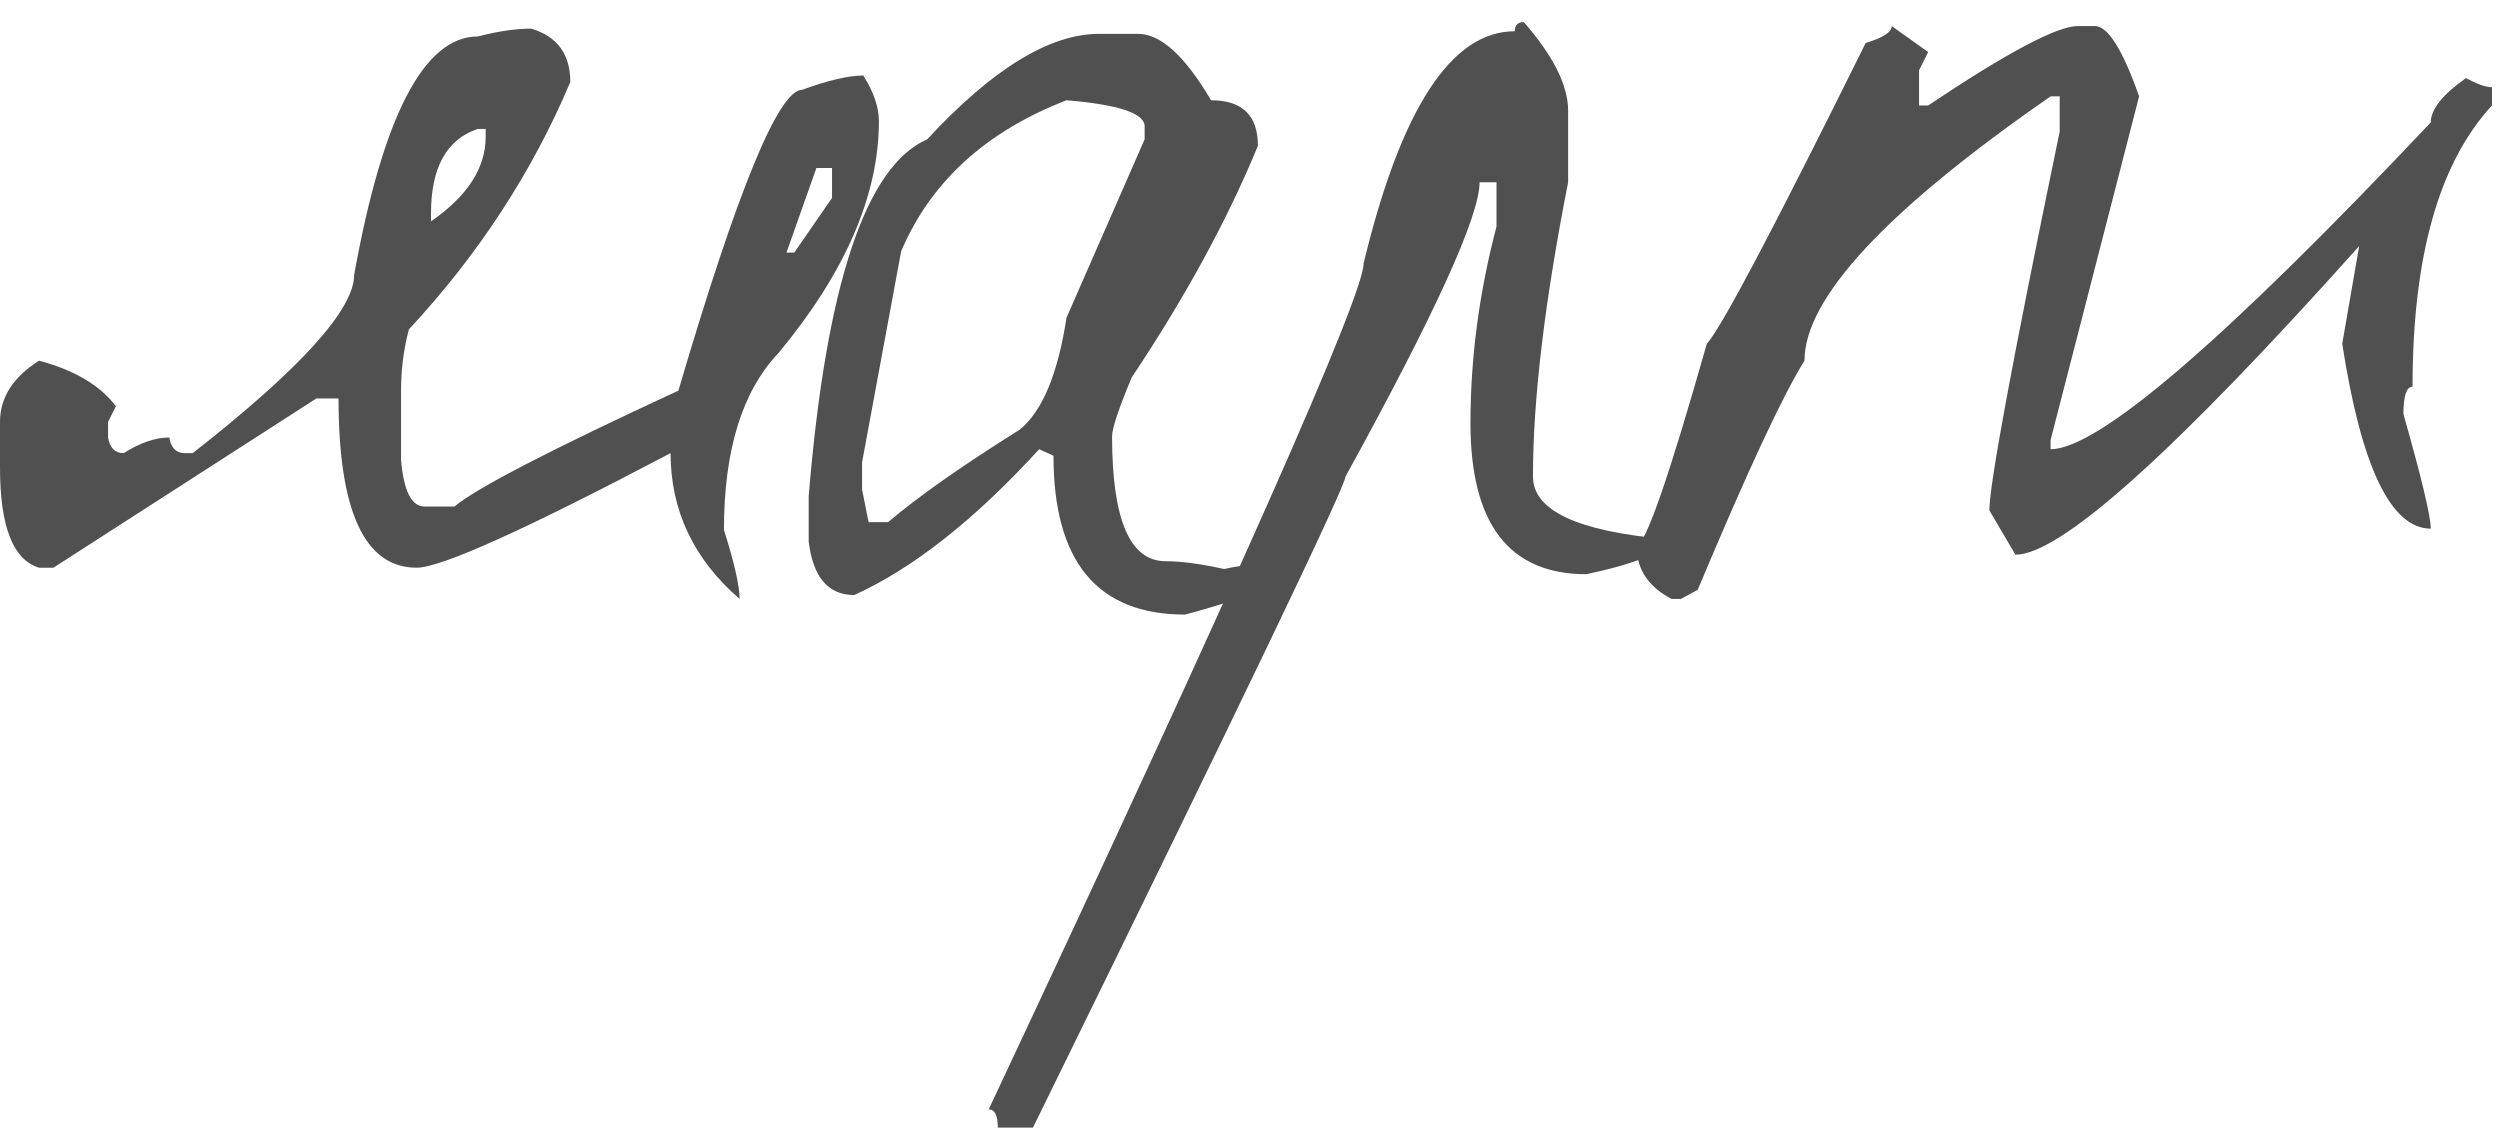
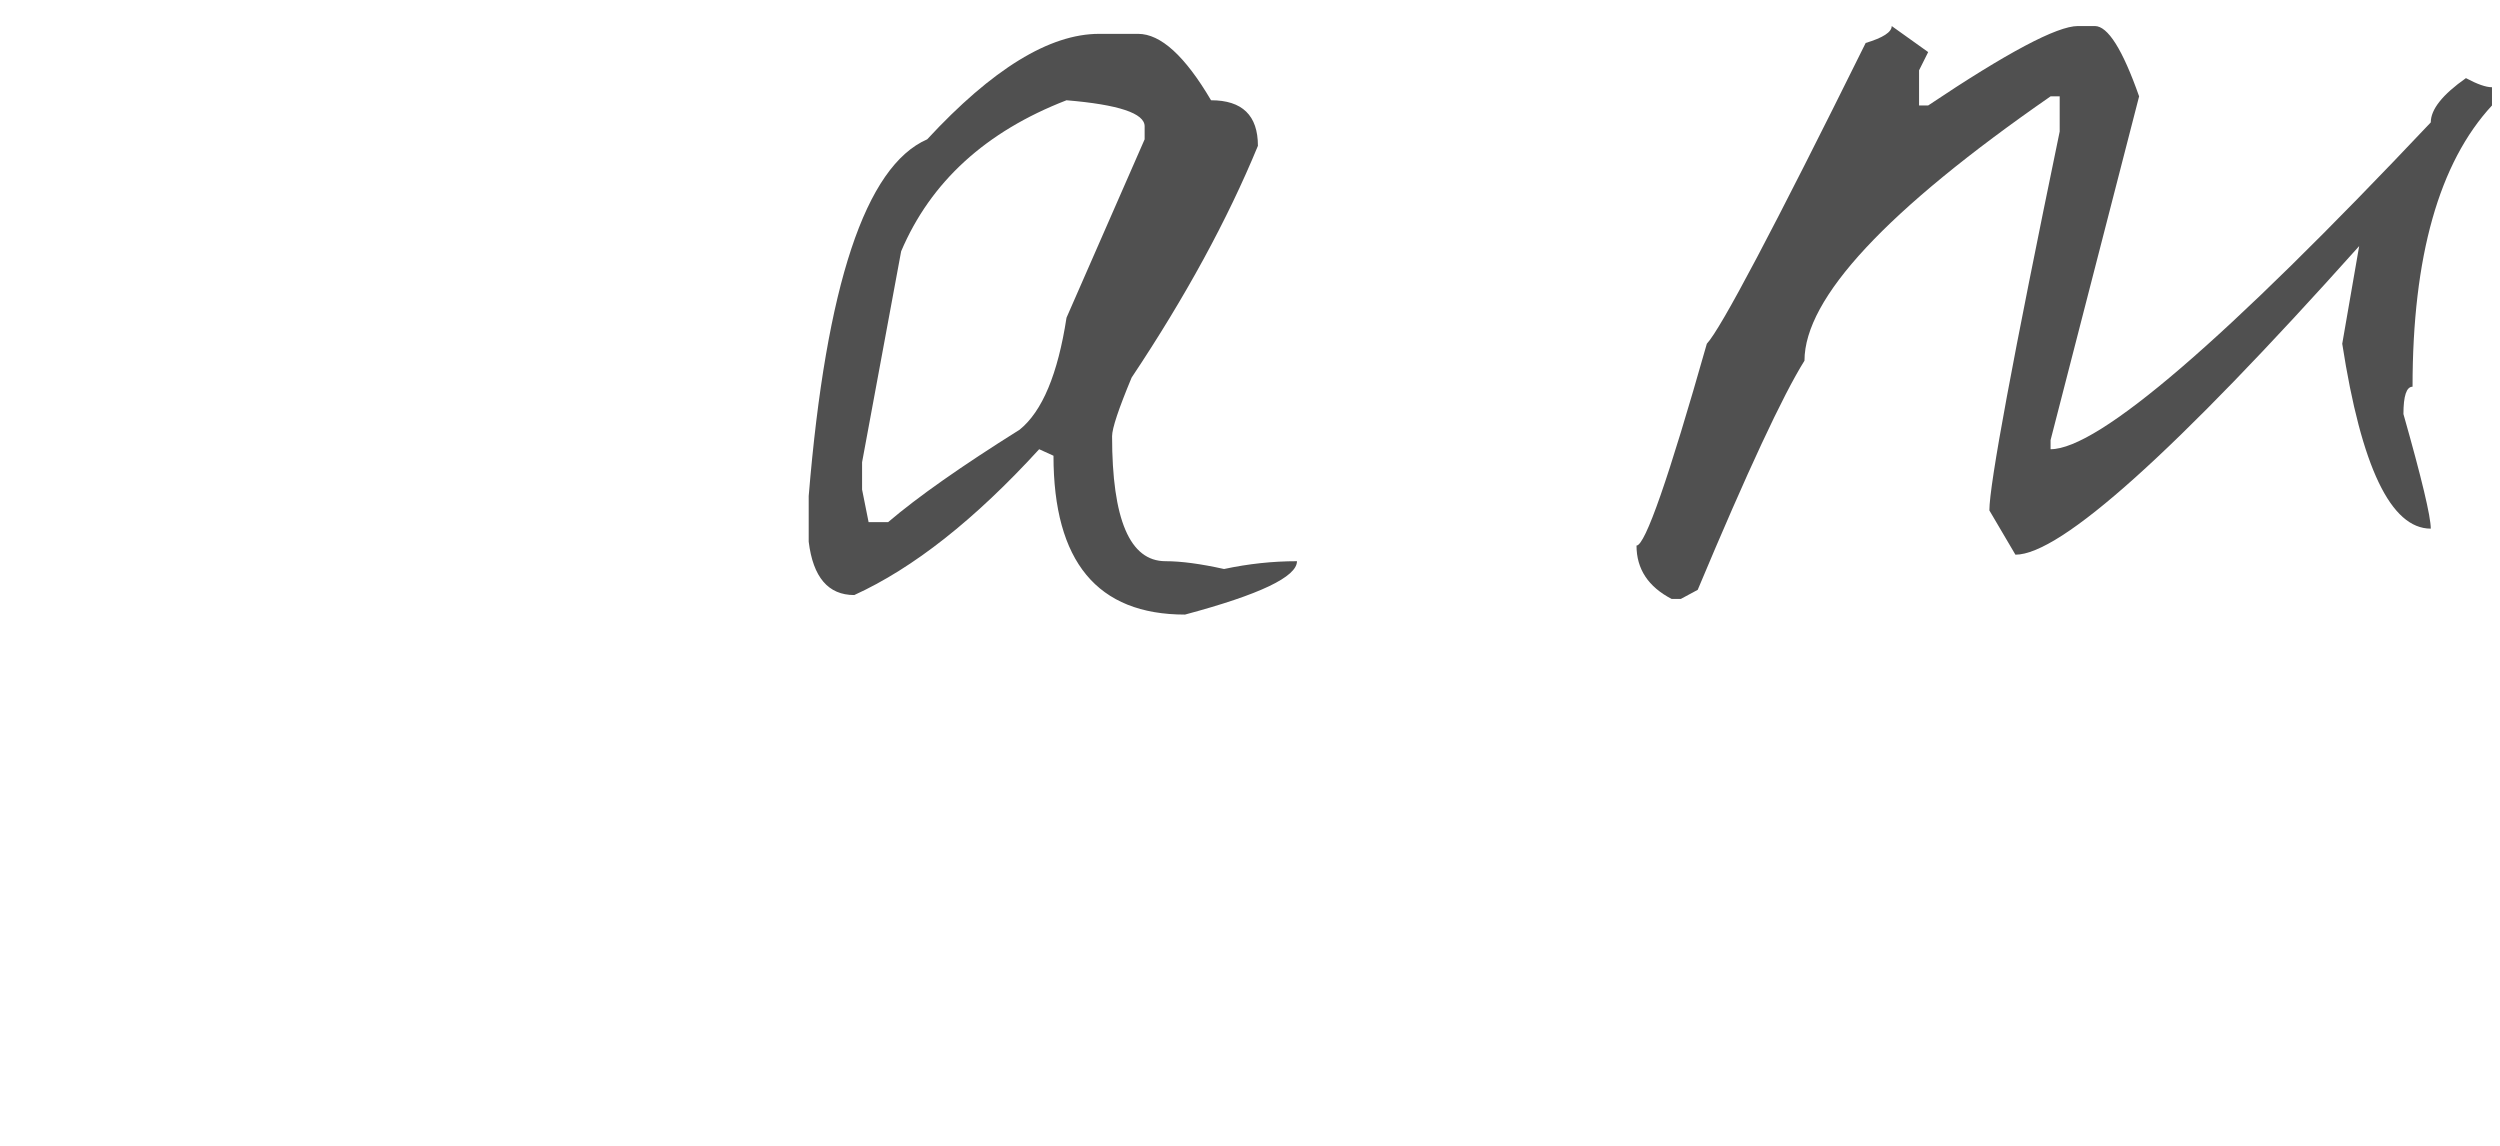
<svg xmlns="http://www.w3.org/2000/svg" width="96" height="44" viewBox="0 0 96 44" fill="none">
-   <path d="M20.4 1.1C21.4 1.4 21.9 2.083 21.9 3.15C20.433 6.617 18.367 9.783 15.7 12.65C15.5 13.417 15.4 14.2 15.4 15V17.65C15.5 18.85 15.8 19.45 16.3 19.45H17.45C18.283 18.75 21.15 17.267 26.05 15C28.317 7.3 29.9 3.45 30.8 3.45C31.8 3.083 32.583 2.9 33.15 2.9C33.55 3.533 33.75 4.117 33.75 4.65C33.75 7.483 32.467 10.45 29.9 13.55C28.5 15.017 27.8 17.283 27.8 20.35C28.2 21.617 28.4 22.5 28.4 23C26.633 21.467 25.75 19.6 25.75 17.4C20.183 20.333 16.933 21.8 16 21.8C14 21.8 13 19.633 13 15.3H12.15L2.05 21.8H1.5C0.5 21.5 0 20.217 0 17.95V16.2C0 15.267 0.5 14.483 1.5 13.85C2.867 14.217 3.85 14.8 4.45 15.6L4.15 16.2V16.8C4.217 17.2 4.417 17.4 4.75 17.4C5.383 17 5.967 16.8 6.5 16.8C6.567 17.2 6.767 17.4 7.1 17.4H7.4C11.533 14.167 13.6 11.883 13.6 10.55C14.7 4.45 16.283 1.4 18.35 1.4C19.117 1.2 19.8 1.1 20.4 1.1ZM16.55 8.2V8.5C17.95 7.533 18.65 6.45 18.65 5.25V4.95H18.35C17.15 5.35 16.55 6.433 16.55 8.2ZM31.35 6.45L30.2 9.7H30.5L31.95 7.6V6.45H31.35Z" fill="#505050" />
  <path d="M42.204 1.3H43.704C44.571 1.3 45.504 2.15 46.504 3.85C47.704 3.85 48.304 4.433 48.304 5.6C47.137 8.433 45.521 11.4 43.454 14.5C42.954 15.7 42.704 16.45 42.704 16.75C42.704 19.95 43.387 21.55 44.754 21.55C45.354 21.55 46.104 21.65 47.004 21.85C47.937 21.65 48.871 21.55 49.804 21.55C49.804 22.15 48.371 22.833 45.504 23.6C42.137 23.6 40.454 21.567 40.454 17.5L39.904 17.25C37.437 19.95 35.071 21.817 32.804 22.85C31.804 22.85 31.221 22.167 31.054 20.8V19.05C31.721 10.95 33.237 6.383 35.604 5.35C38.104 2.65 40.304 1.3 42.204 1.3ZM33.104 17.75V18.8L33.354 20.05H34.104C35.237 19.083 36.921 17.9 39.154 16.5C40.021 15.8 40.621 14.367 40.954 12.2L43.954 5.35V4.85C43.954 4.35 42.954 4.017 40.954 3.85C37.854 5.05 35.737 6.983 34.604 9.65L33.104 17.75Z" fill="#505050" />
-   <path d="M58.516 0.85C59.649 2.15 60.216 3.283 60.216 4.25V7C59.316 11.567 58.866 15.333 58.866 18.3C58.866 19.6 60.566 20.4 63.966 20.7C63.966 21.167 62.949 21.617 60.916 22.05C57.949 22.05 56.466 20.117 56.466 16.25C56.466 13.75 56.799 11.233 57.466 8.7V7H56.816C56.816 8.3 55.099 12.067 51.666 18.3C51.666 18.667 47.666 27 39.666 43.3H38.316C38.316 42.833 38.199 42.6 37.966 42.6C47.566 22.167 52.366 11.333 52.366 10.1C53.799 4.167 55.732 1.2 58.166 1.2C58.166 0.967 58.282 0.85 58.516 0.85Z" fill="#505050" />
  <path d="M72.642 1L74.042 2L73.692 2.7V4.05H74.042C77.075 2.017 78.992 1 79.792 1H80.442C80.942 1 81.508 1.9 82.142 3.7L78.742 16.9V17.25C80.575 17.25 85.442 13.067 93.342 4.7C93.342 4.2 93.792 3.633 94.692 3C95.125 3.233 95.459 3.35 95.692 3.35V4.05C93.659 6.25 92.642 9.85 92.642 14.85C92.409 14.85 92.292 15.2 92.292 15.9C92.992 18.367 93.342 19.833 93.342 20.3C91.808 20.3 90.675 17.933 89.942 13.2L90.592 9.45C83.525 17.35 79.125 21.3 77.392 21.3L76.392 19.6C76.392 18.6 77.292 13.75 79.092 5.05V3.7H78.742C72.442 8.067 69.292 11.45 69.292 13.85C68.459 15.183 67.092 18.117 65.192 22.65L64.542 23H64.192C63.292 22.533 62.842 21.85 62.842 20.95C63.175 20.95 64.075 18.367 65.542 13.2C66.075 12.633 68.109 8.783 71.642 1.65C72.308 1.45 72.642 1.233 72.642 1Z" fill="#505050" />
</svg>